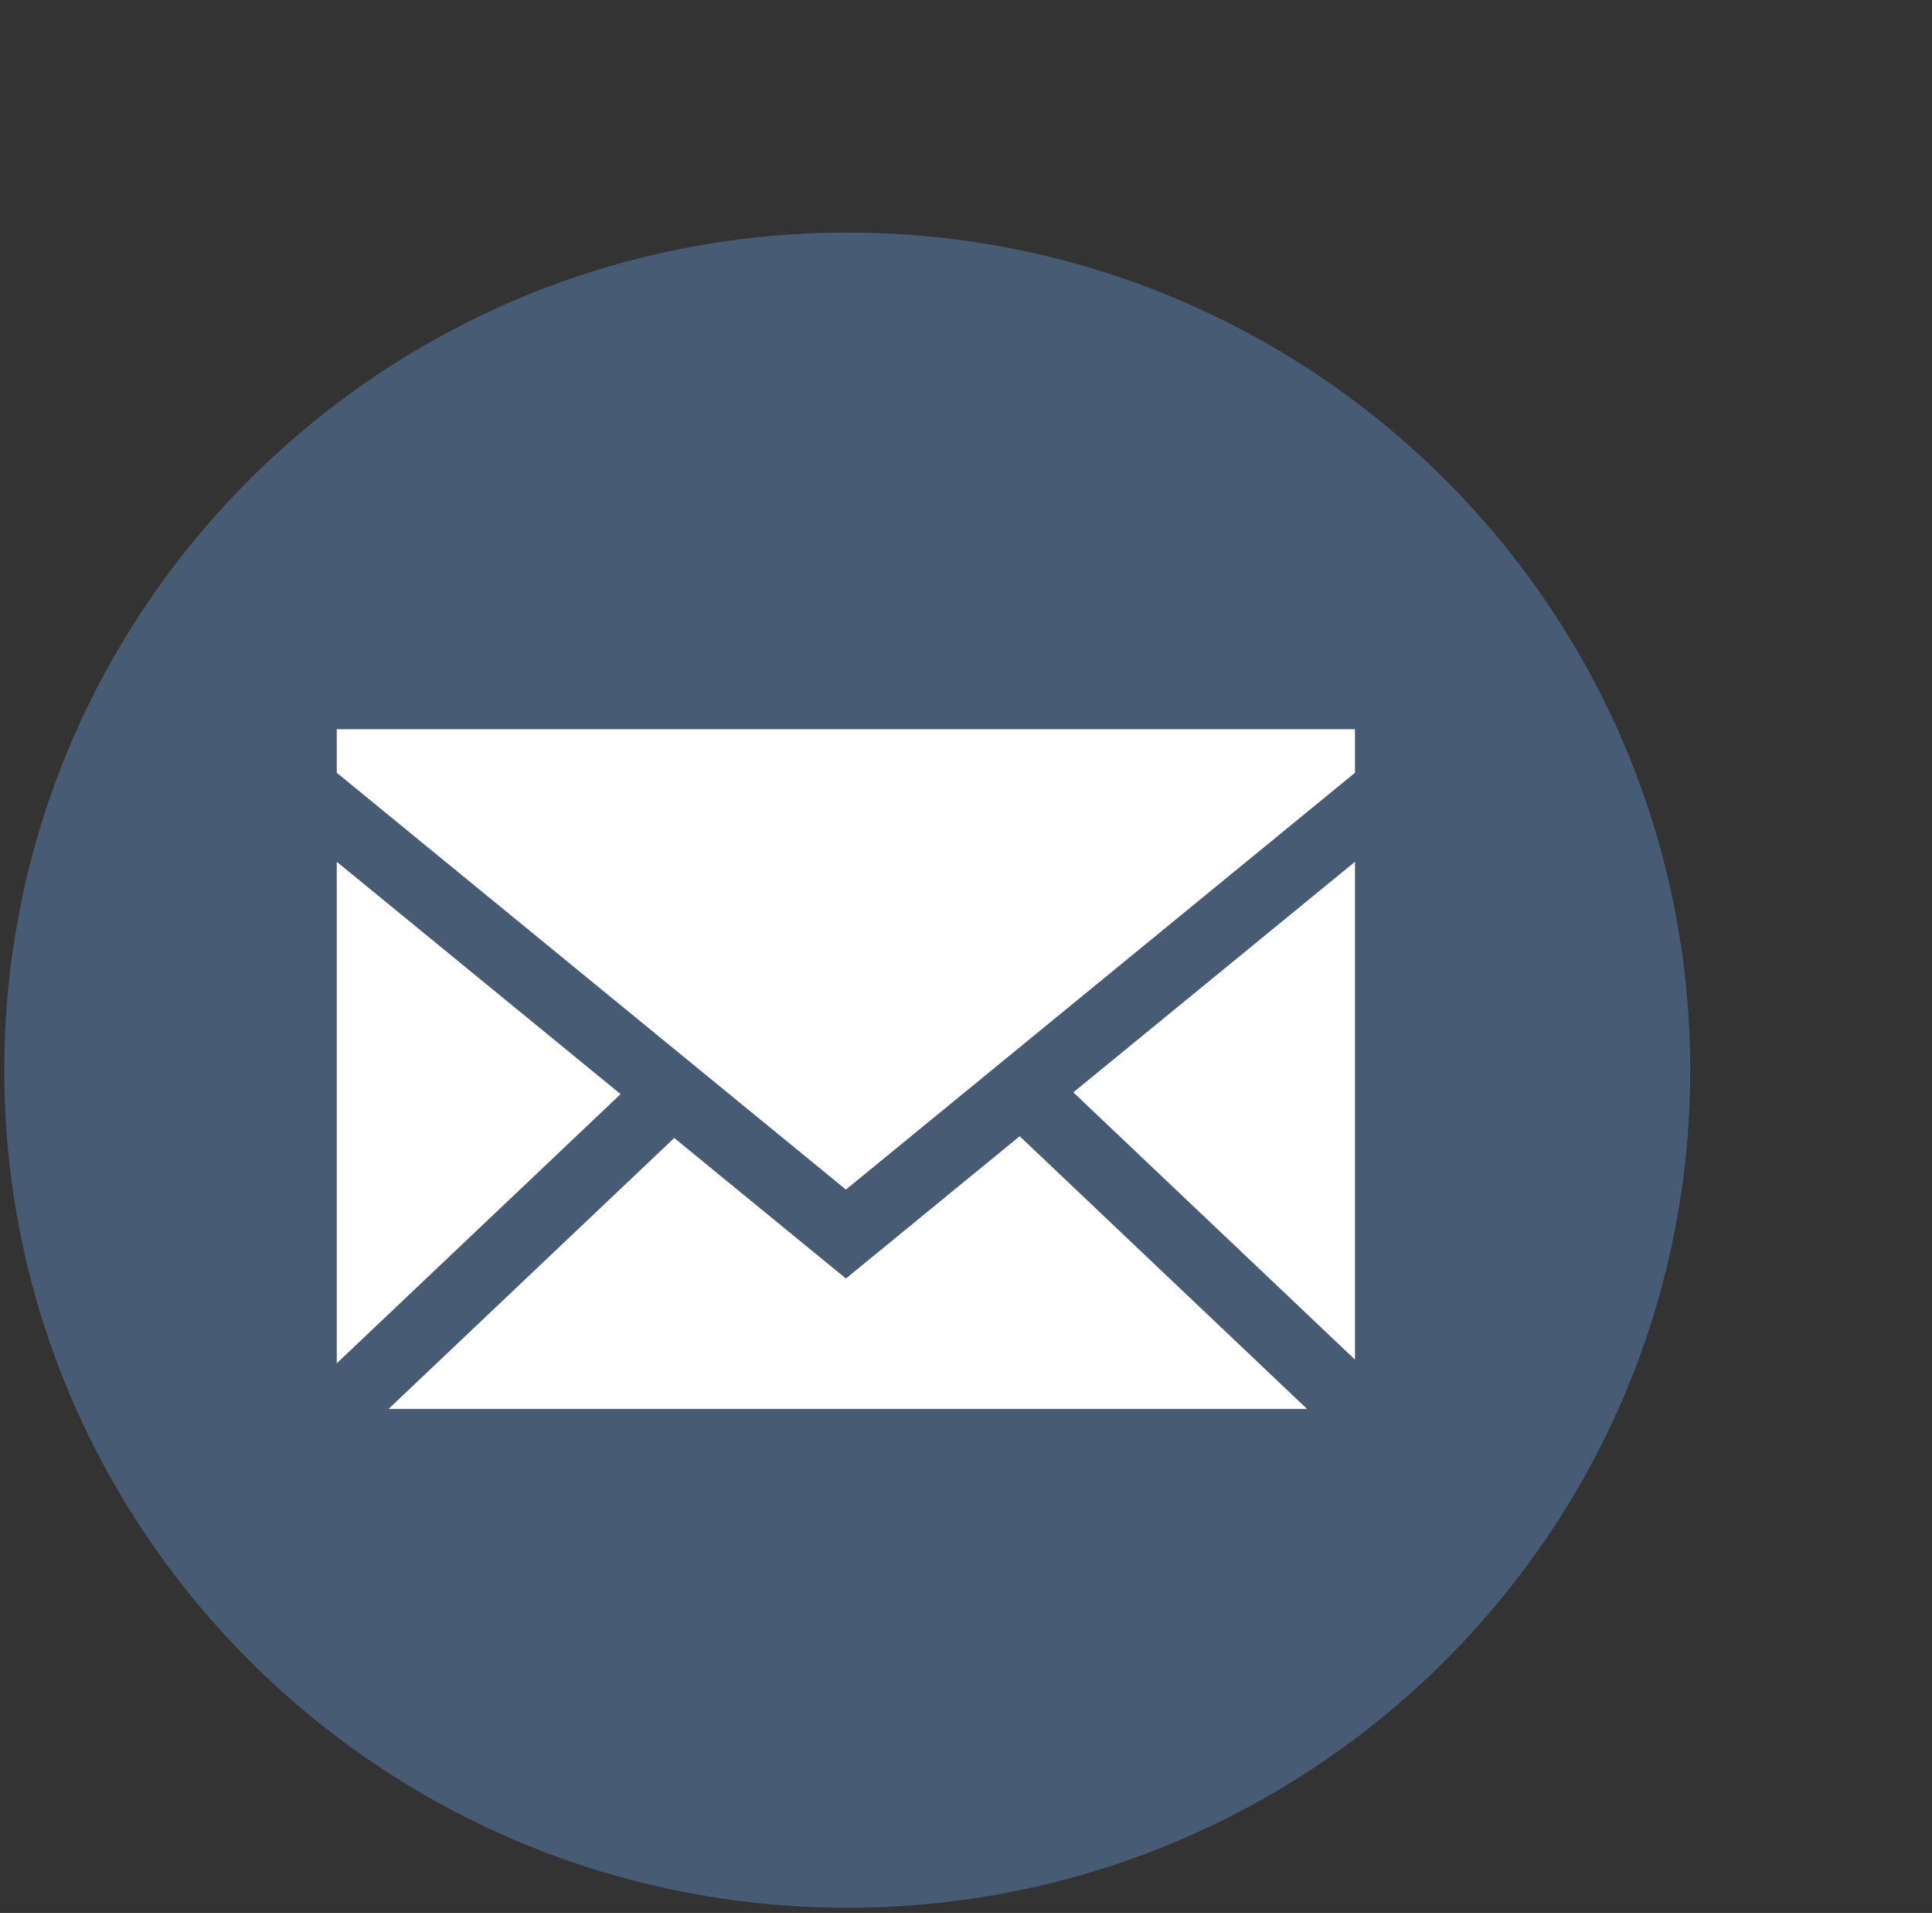
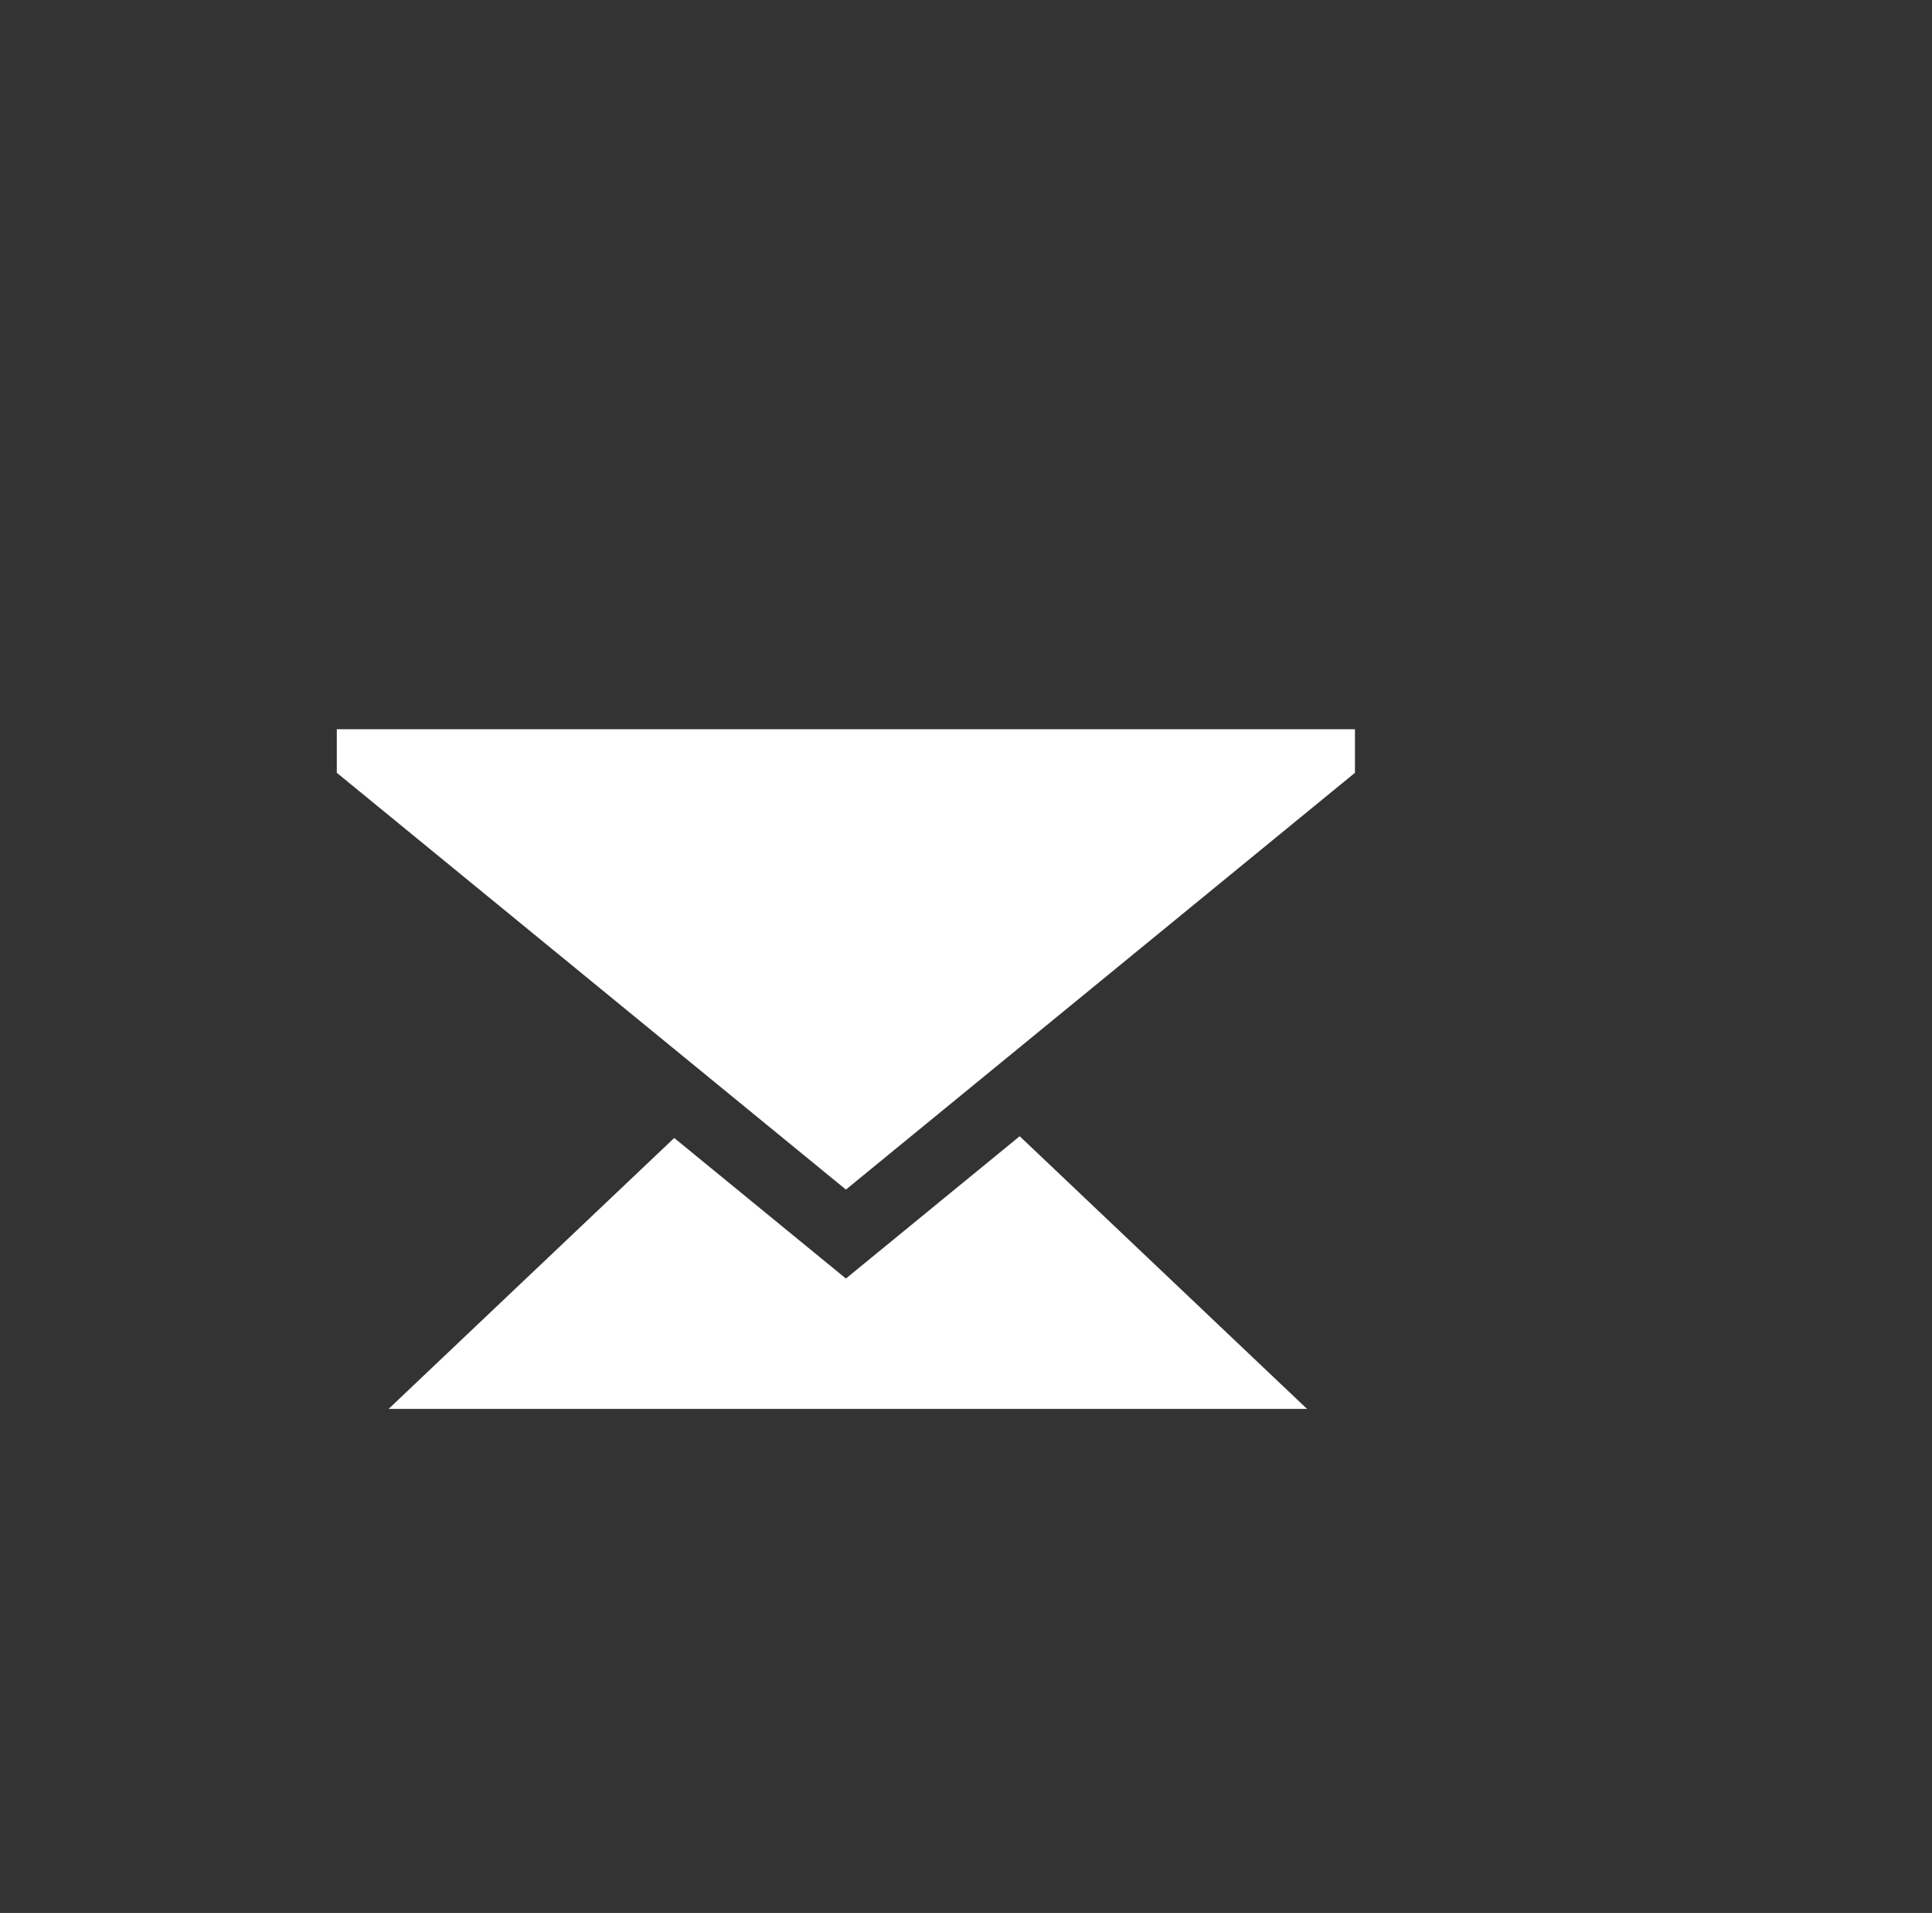
<svg xmlns="http://www.w3.org/2000/svg" viewBox="0 0 329.96 326.65">
  <rect x="0" y="0" width="329.96" height="326.65" fill="#333333" stroke="none" />
  <defs>
    <style>
      .cls-1 {
        fill: none;
      }

      .cls-2 {
        clip-path: url(#clippath);
      }

      .cls-3 {
        fill: #fff;
      }

      .cls-4 {
        fill: #485b75;
      }
    </style>
    <clipPath id="clippath">
-       <rect class="cls-1" x=".73" y="38" width="287.93" height="287.76" />
-     </clipPath>
+       </clipPath>
  </defs>
  <g id="Blue_Base" data-name="Blue Base">
    <g class="cls-2">
-       <path class="cls-4" d="m144.7,325.76c79.51,0,143.97-64.03,143.97-143.03S224.21,39.71,144.7,39.71.73,103.74.73,182.73s64.45,143.03,143.97,143.03" />
-     </g>
+       </g>
  </g>
  <g id="Contact">
    <polygon class="cls-3" points="223.22 240.58 174.15 194.02 144.47 218.32 115.15 194.32 66.37 240.58 223.22 240.58" />
-     <polygon class="cls-3" points="183.31 186.53 231.41 232.16 231.41 147.16 183.31 186.53" />
-     <polygon class="cls-3" points="57.52 232.79 105.99 186.83 57.52 147.16 57.52 232.79" />
    <polygon class="cls-3" points="57.52 131.96 144.47 203.13 231.41 131.96 231.41 124.52 57.52 124.52 57.52 131.96" />
  </g>
</svg>